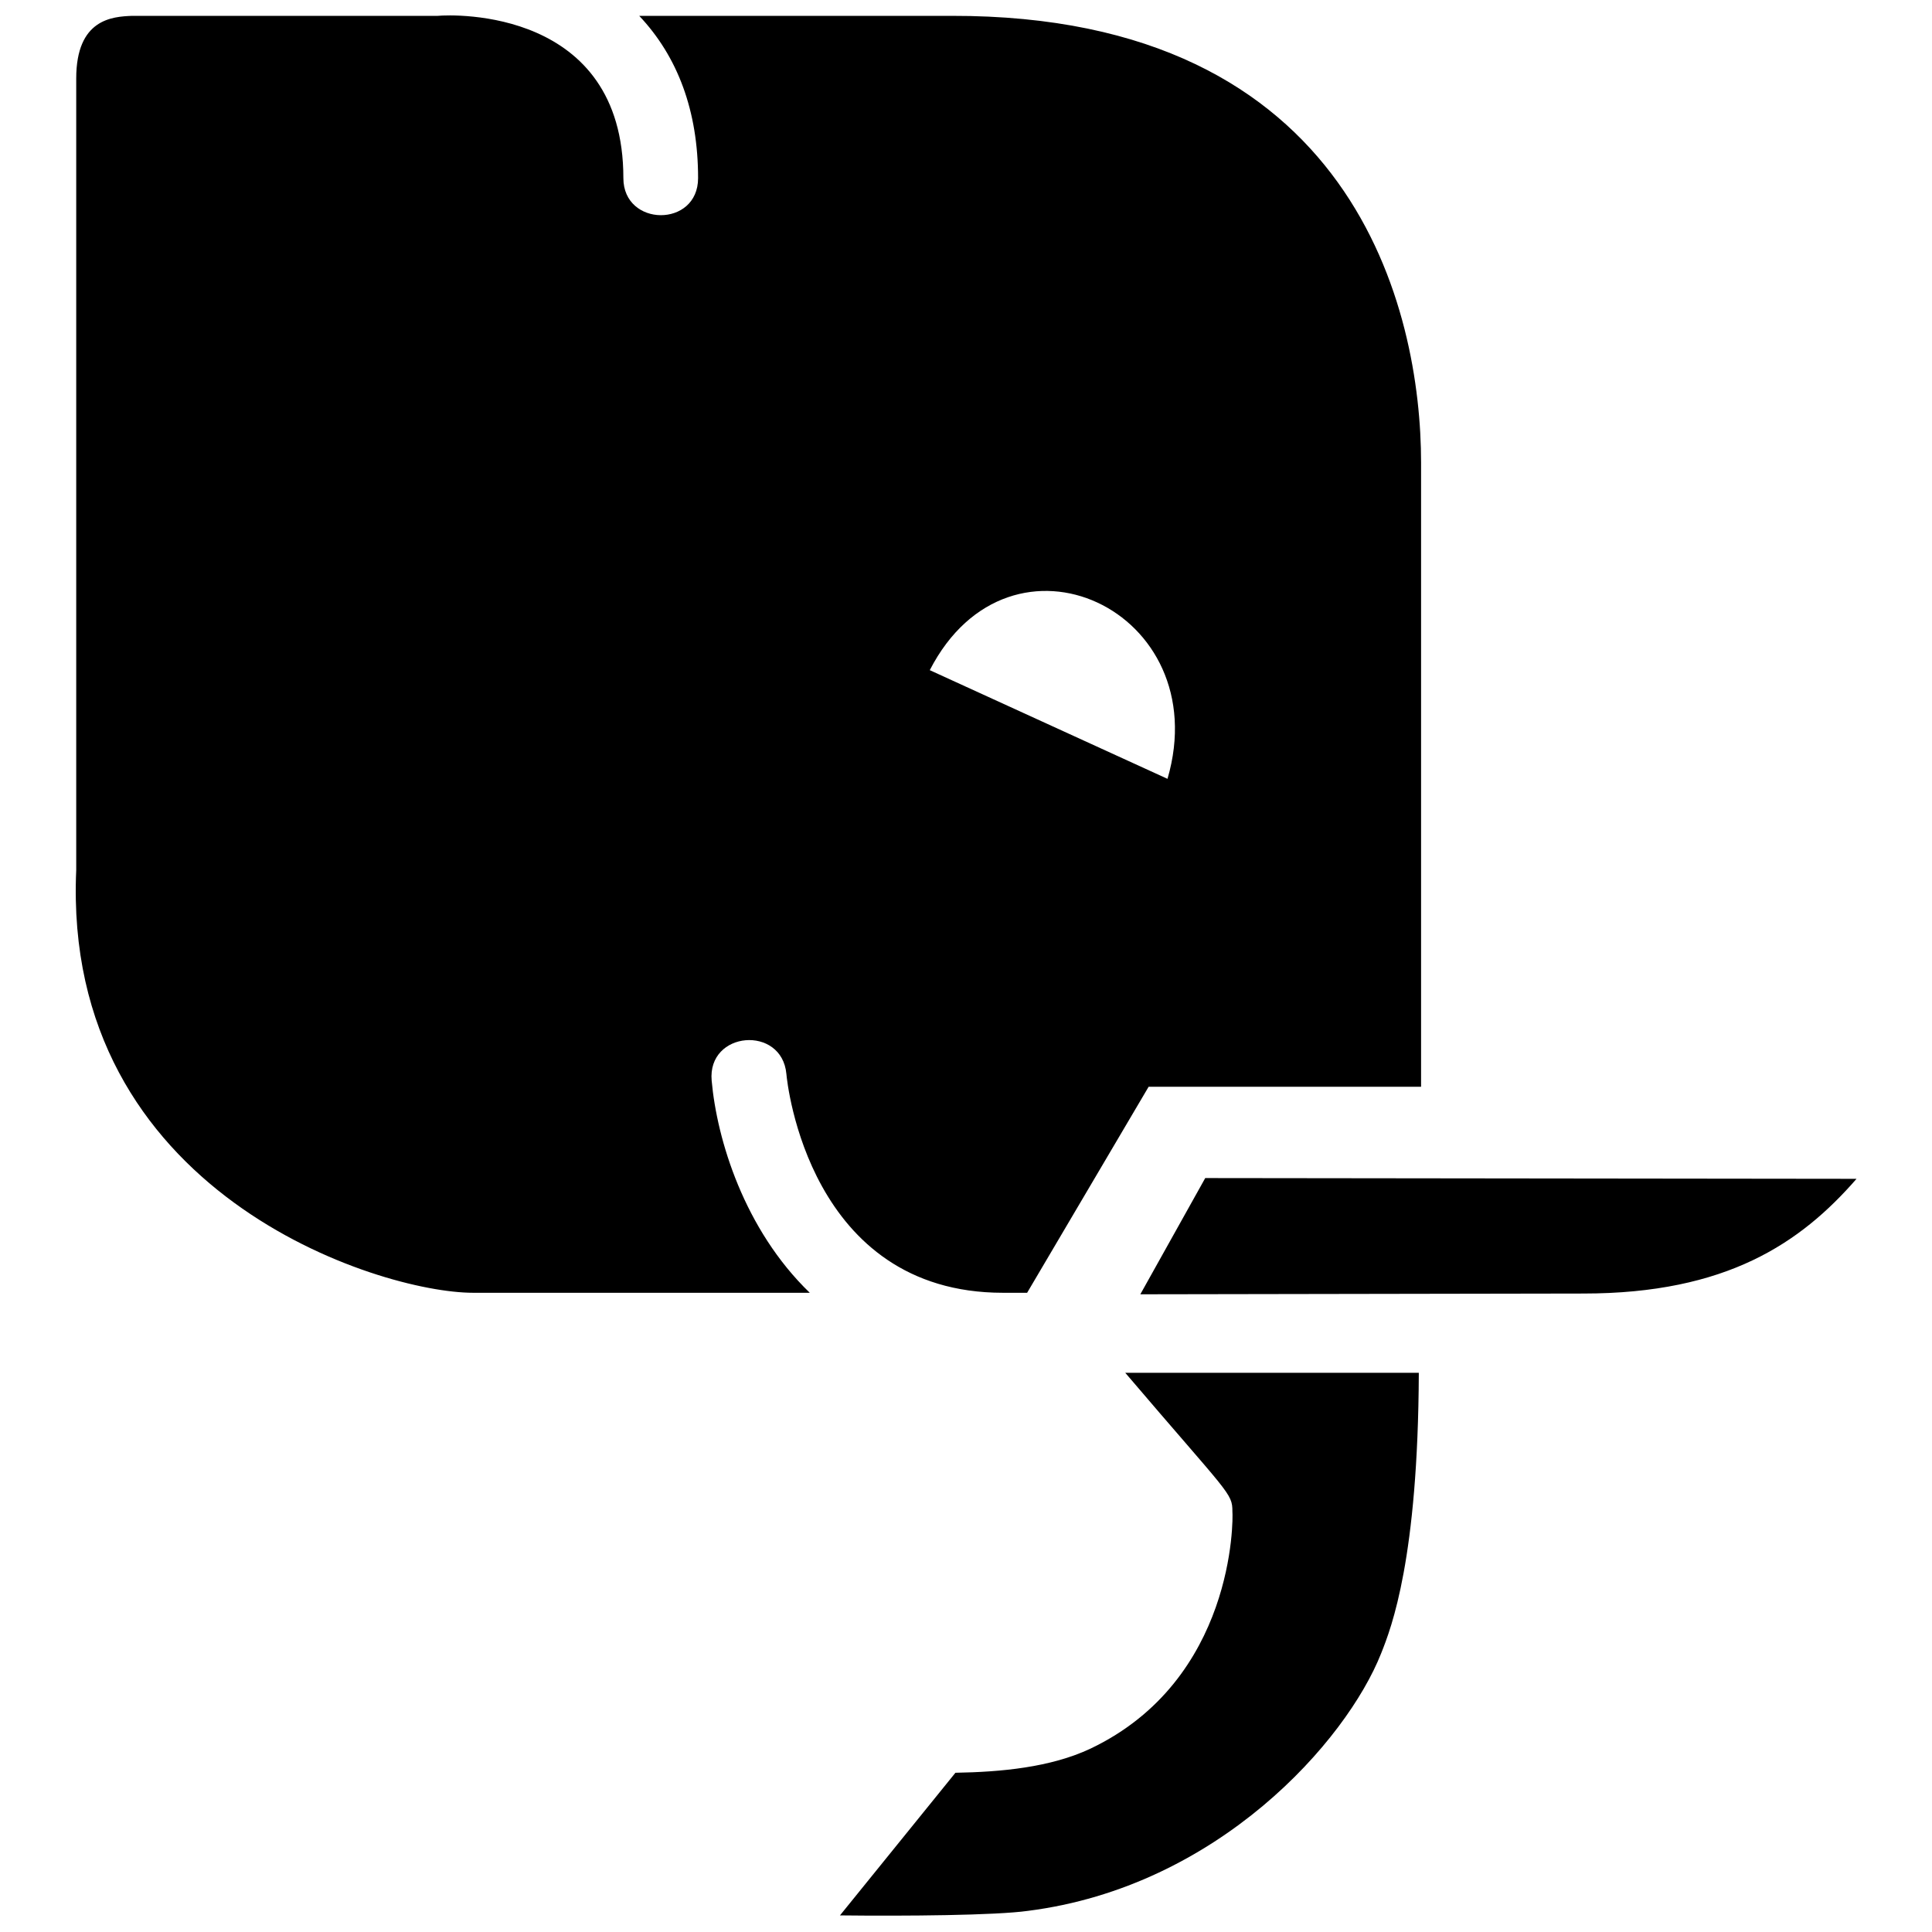
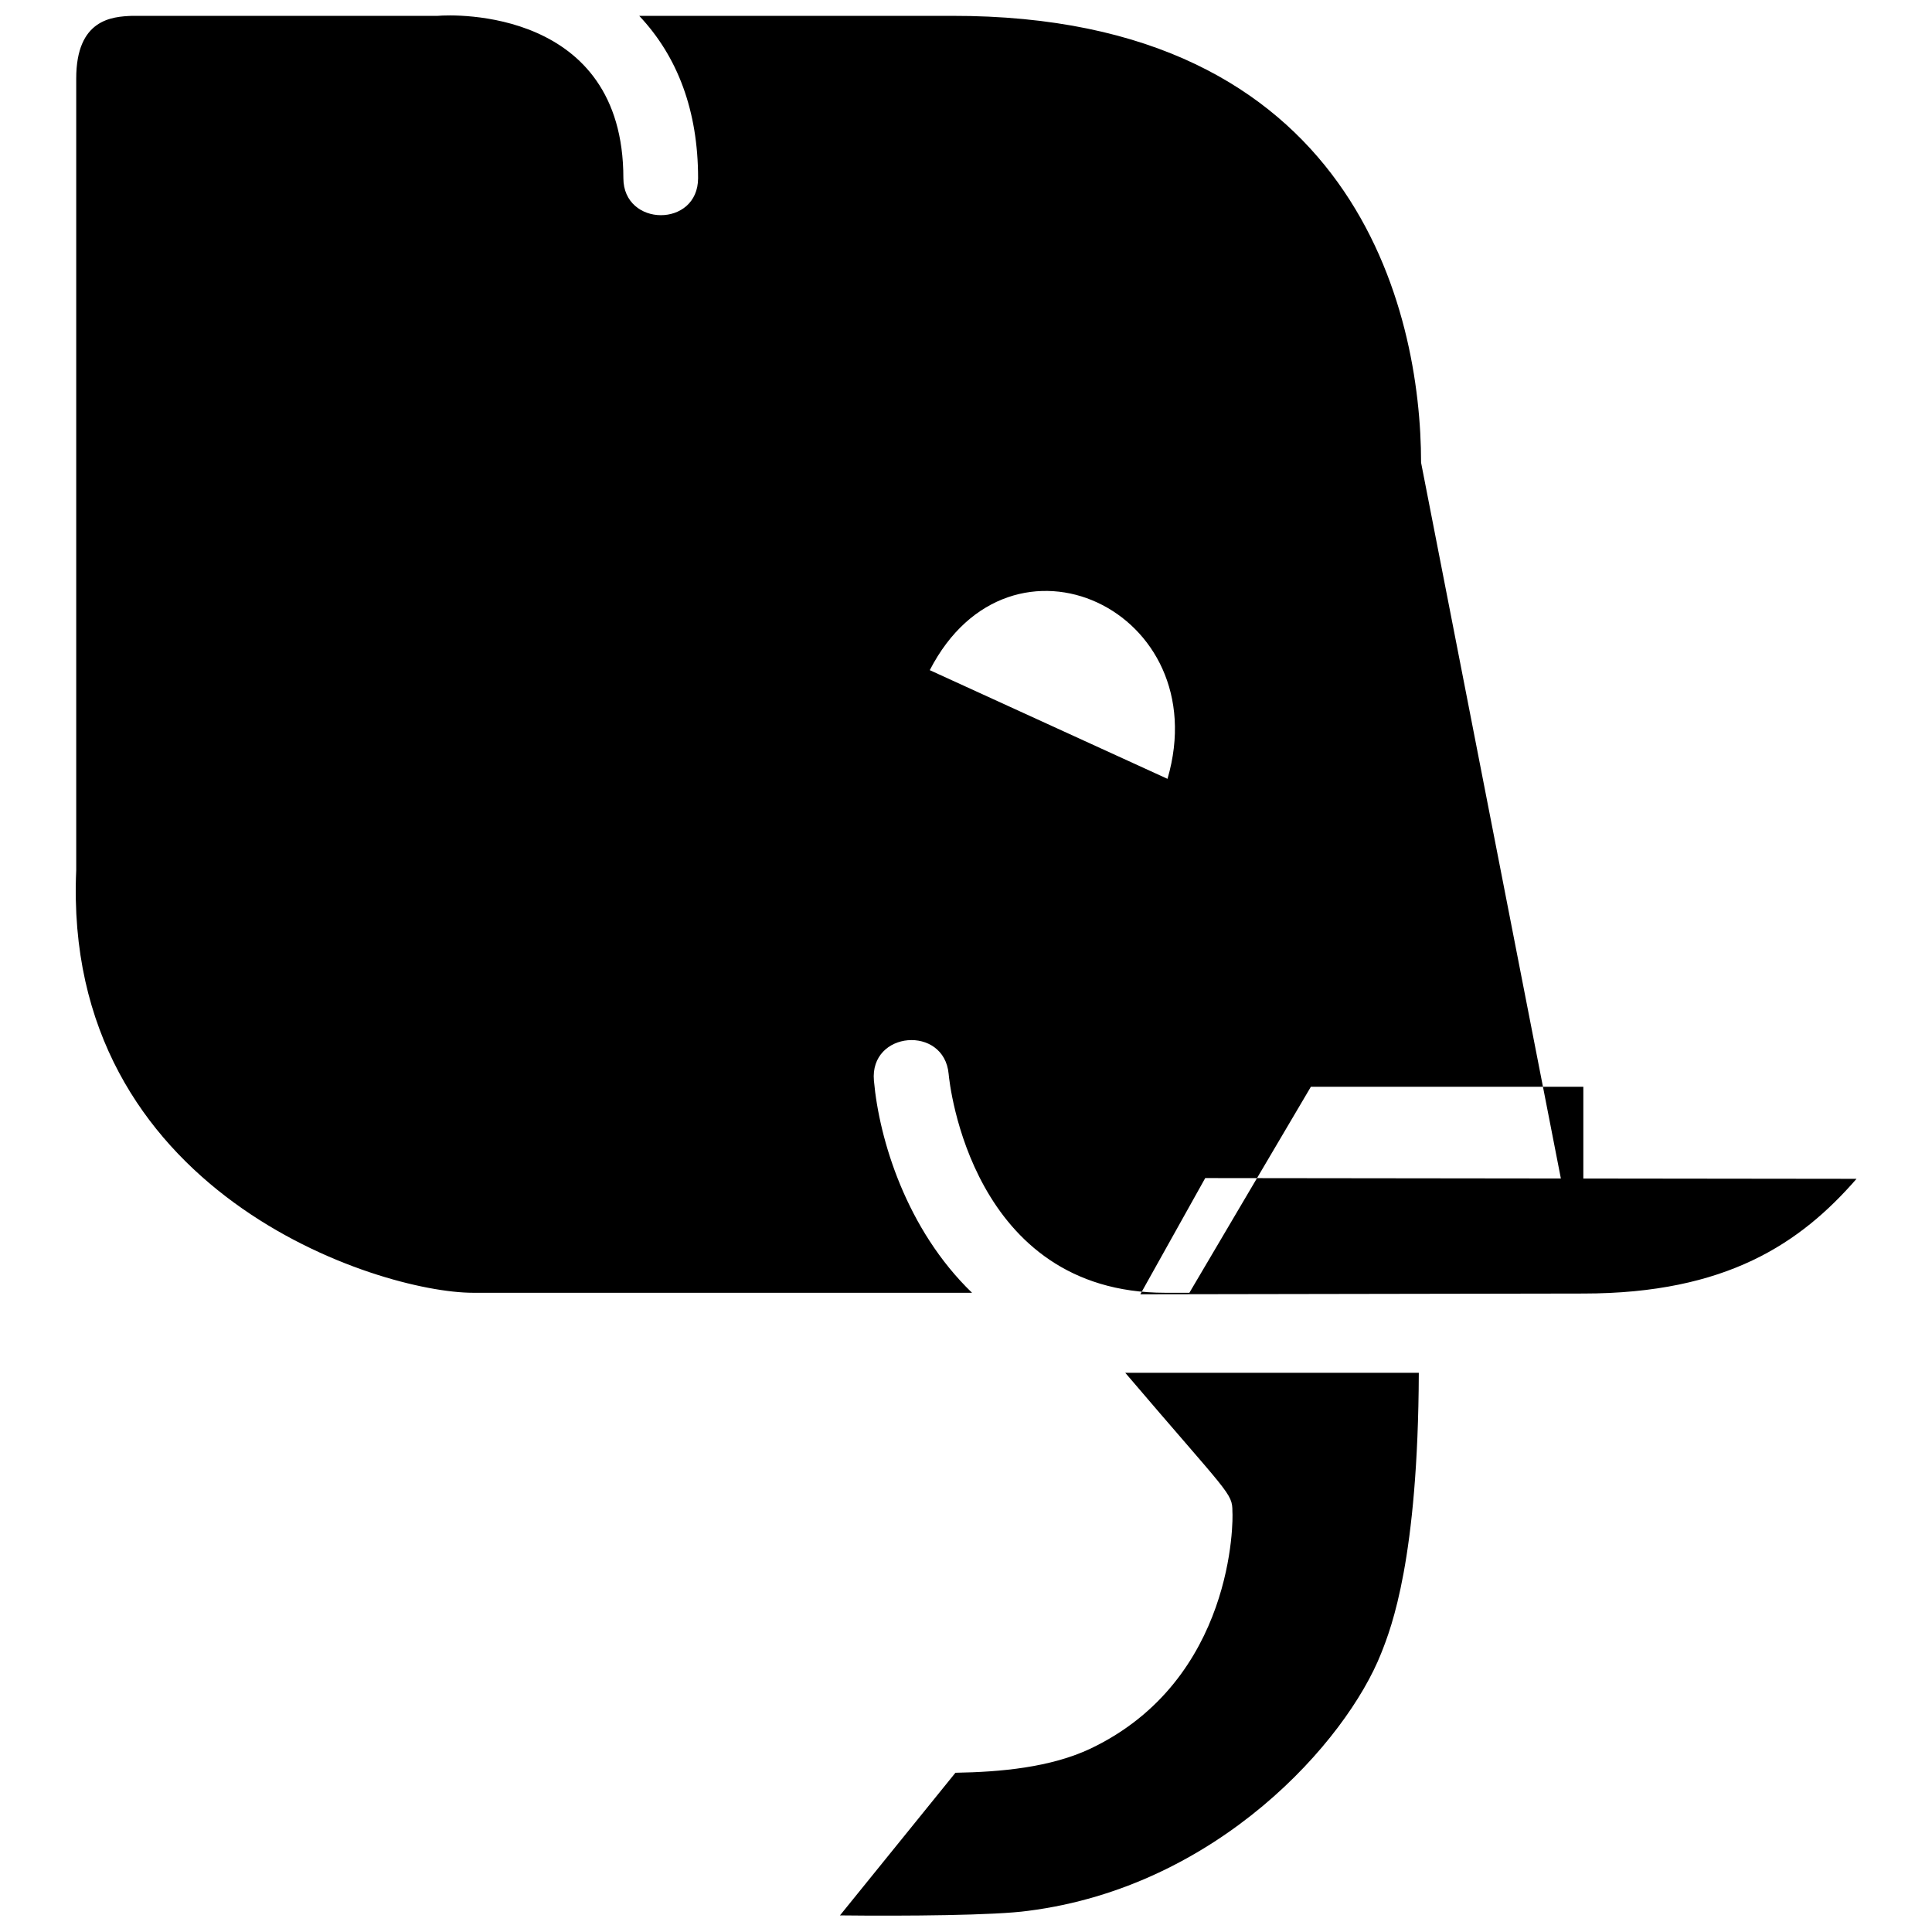
<svg xmlns="http://www.w3.org/2000/svg" version="1.1" x="0px" y="0px" viewBox="0 0 256 256" enable-background="new 0 0 256 256" xml:space="preserve">
  <g>
-     <path fill="#000000" d="M111.3,253.8l15.3-18.9c6-0.1,12.6-0.7,17.9-3.2c19.1-9.1,18.9-30.4,18.8-31.4c0-2.5-0.4-2.2-14.2-18.4H188 c-0.1,24.6-3.6,33.7-5,37.2c-4.6,11.6-21.6,30.9-46.8,34.1C131.9,253.8,120.1,253.9,111.3,253.8z M209.8,171.4 c19,0,28.8-6.7,36.2-15.2l-86.3-0.1l-8.6,15.4L209.8,171.4z M188.3,61.3V144h-36.1l-16.1,27.3h-3.2c-25.7,0-28.6-27.8-28.7-29 c-0.6-6.5-10.5-5.7-9.9,0.9c0.7,7.8,4.3,19.7,13,28.1H62.7c-12.5,0-54.5-13.2-52.6-56V10.4c0-7.9,4.8-8.2,7.4-8.3h40.3 c0.1,0,0.1,0,0.2,0c2.1-0.2,24.6-1,24.6,21.5c0,6.5,9.9,6.6,9.9,0c0-8.9-2.7-16.1-7.8-21.5h41.4C179.6,2,188.3,41.3,188.3,61.3 L188.3,61.3z M123.2,88.8l31.5,14.4C161.2,80.9,133.9,68,123.2,88.8z" />
+     <path fill="#000000" d="M111.3,253.8l15.3-18.9c6-0.1,12.6-0.7,17.9-3.2c19.1-9.1,18.9-30.4,18.8-31.4c0-2.5-0.4-2.2-14.2-18.4H188 c-0.1,24.6-3.6,33.7-5,37.2c-4.6,11.6-21.6,30.9-46.8,34.1C131.9,253.8,120.1,253.9,111.3,253.8z M209.8,171.4 c19,0,28.8-6.7,36.2-15.2l-86.3-0.1l-8.6,15.4L209.8,171.4z V144h-36.1l-16.1,27.3h-3.2c-25.7,0-28.6-27.8-28.7-29 c-0.6-6.5-10.5-5.7-9.9,0.9c0.7,7.8,4.3,19.7,13,28.1H62.7c-12.5,0-54.5-13.2-52.6-56V10.4c0-7.9,4.8-8.2,7.4-8.3h40.3 c0.1,0,0.1,0,0.2,0c2.1-0.2,24.6-1,24.6,21.5c0,6.5,9.9,6.6,9.9,0c0-8.9-2.7-16.1-7.8-21.5h41.4C179.6,2,188.3,41.3,188.3,61.3 L188.3,61.3z M123.2,88.8l31.5,14.4C161.2,80.9,133.9,68,123.2,88.8z" />
  </g>
</svg>